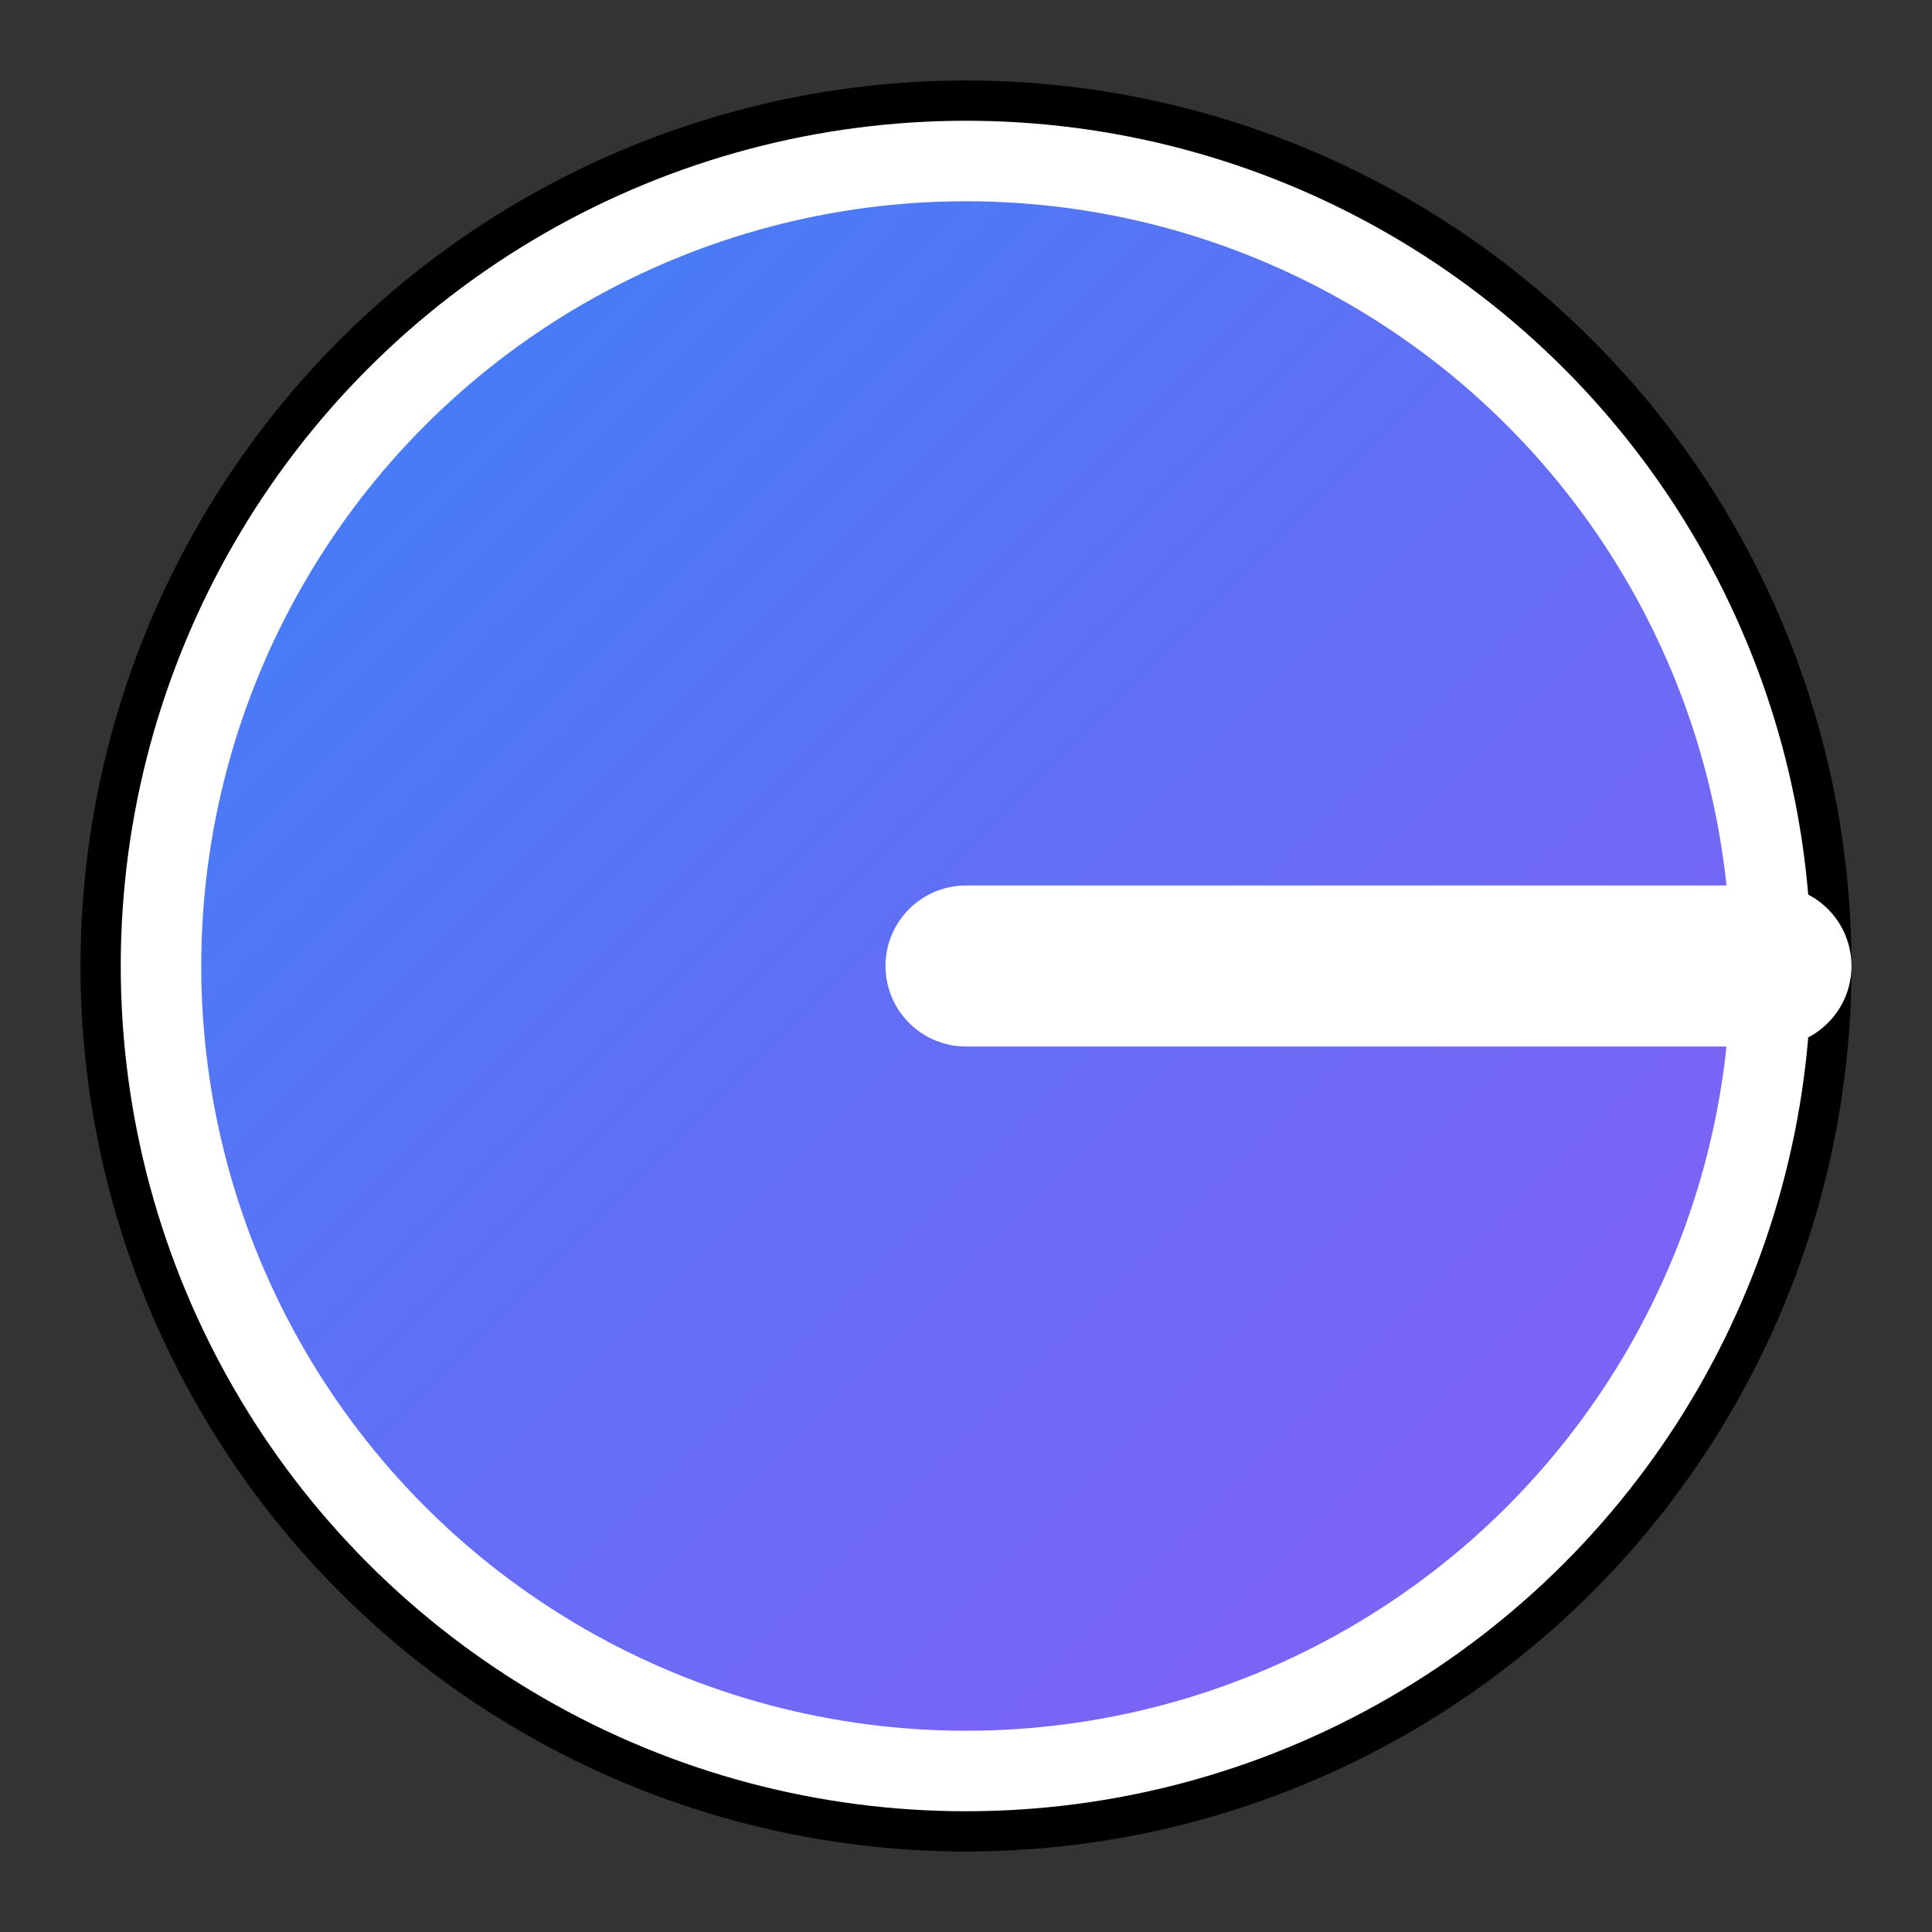
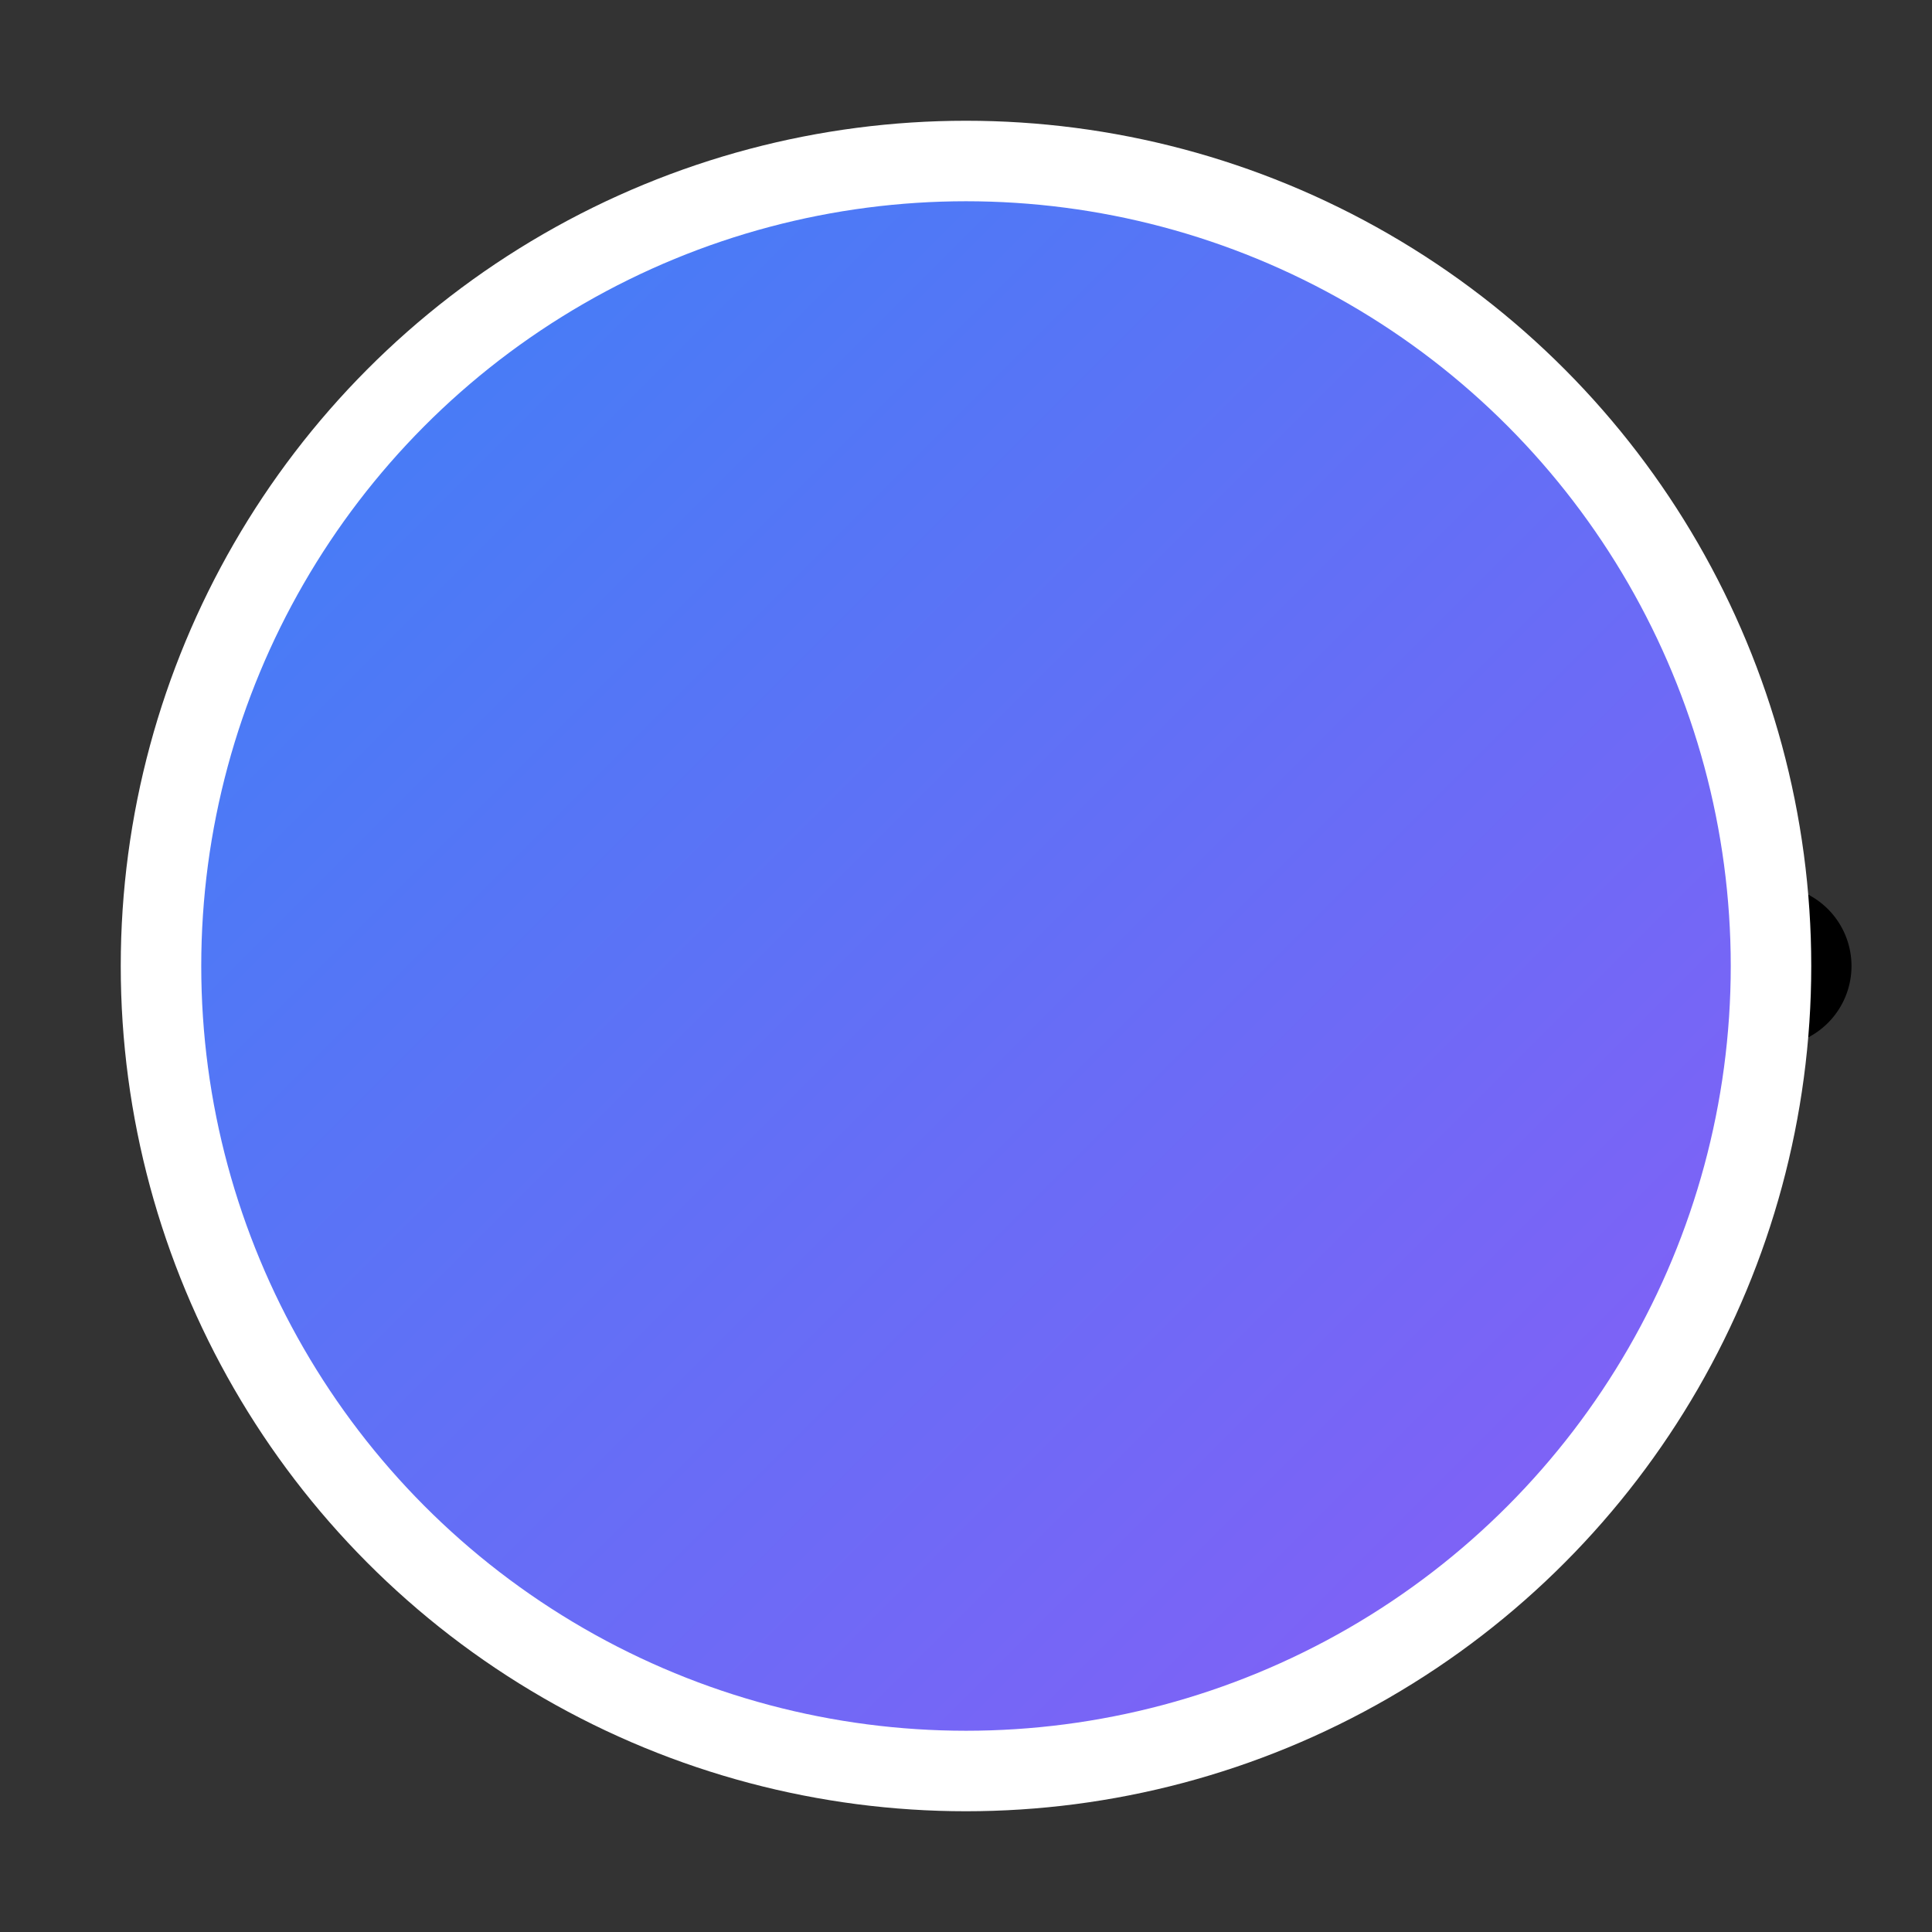
<svg xmlns="http://www.w3.org/2000/svg" width="32" height="32" viewBox="0 0 24 24" fill="none" stroke="currentColor" stroke-width="2" stroke-linecap="round" stroke-linejoin="round">
  <rect x="0" y="0" width="24" height="24" fill="#333333" stroke="none" />
  <g transform="rotate(90 12 12)">
-     <circle cx="12" cy="12" r="10" />
    <path d="M12 2 L12 12" />
  </g>
  <defs>
    <linearGradient id="powerGradient" x1="0%" y1="0%" x2="100%" y2="100%">
      <stop offset="0%" style="stop-color:#3B82F6;stop-opacity:1" />
      <stop offset="100%" style="stop-color:#8B5CF6;stop-opacity:1" />
    </linearGradient>
  </defs>
  <circle cx="12" cy="12" r="10" fill="url(#powerGradient)" stroke="white" stroke-width="1" />
  <g transform="rotate(90 12 12)">
-     <path d="M12 2 L12 12" stroke="white" stroke-width="2" stroke-linecap="round" />
-   </g>
+     </g>
</svg>